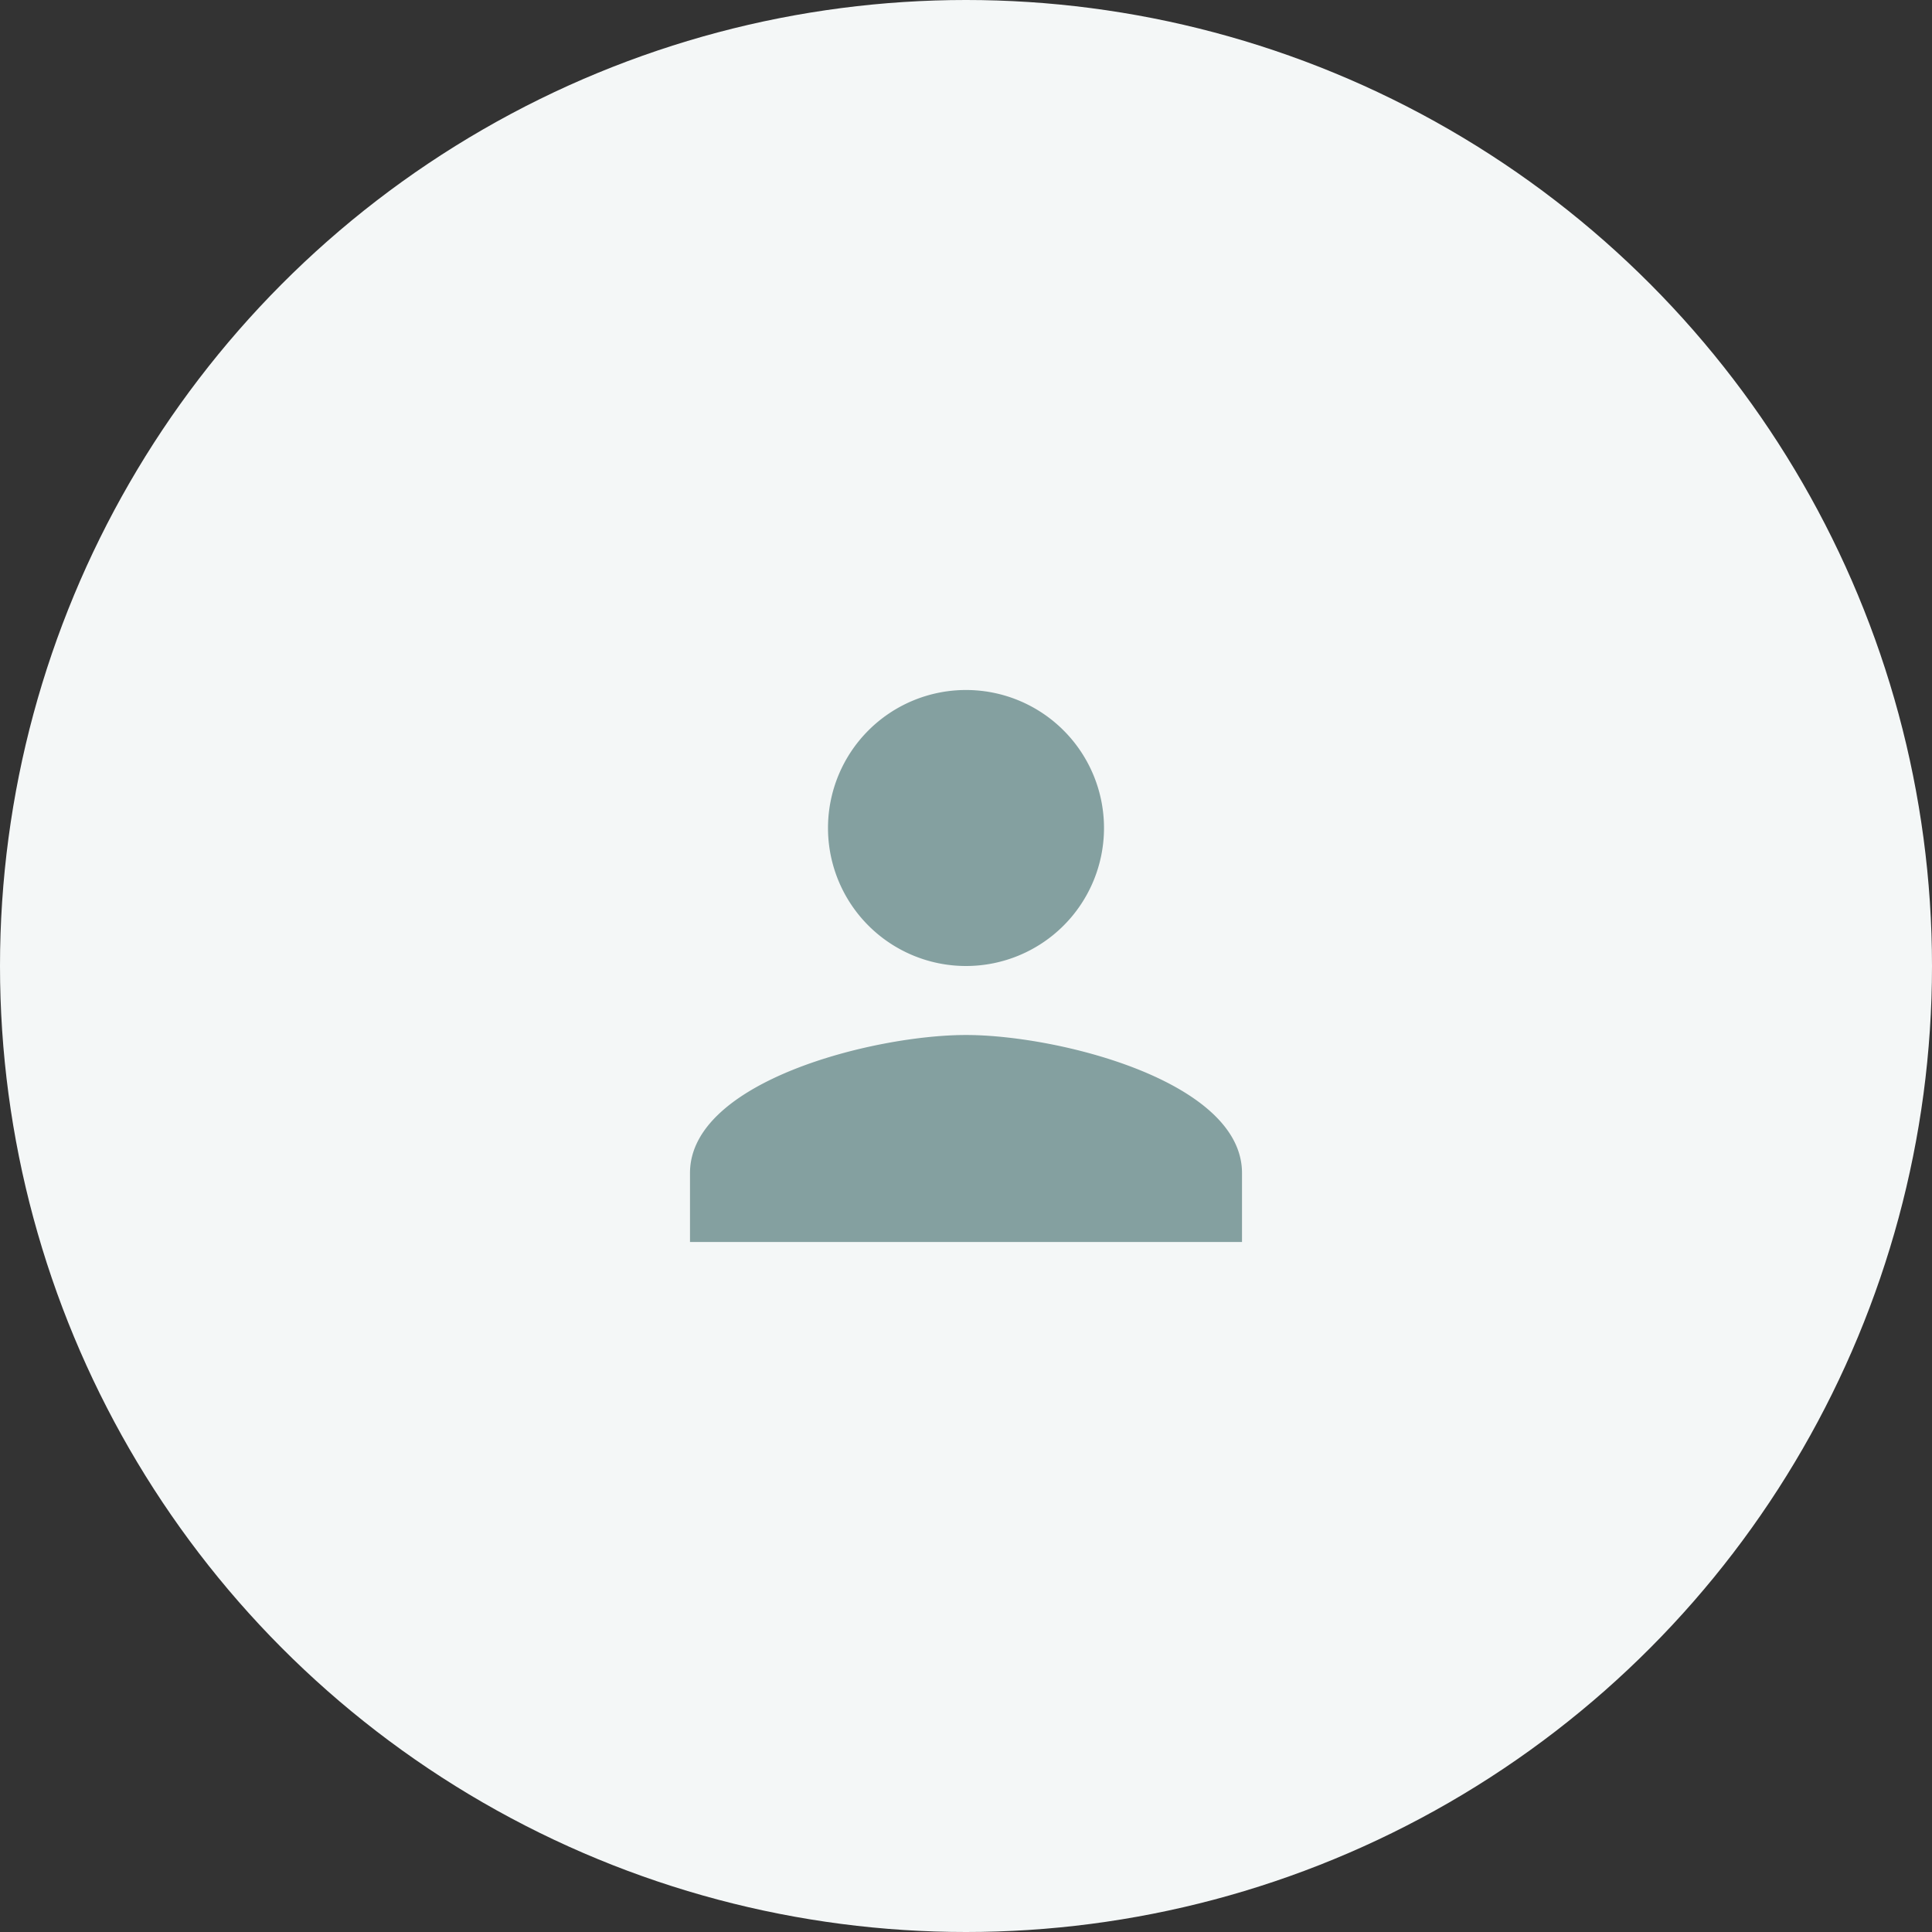
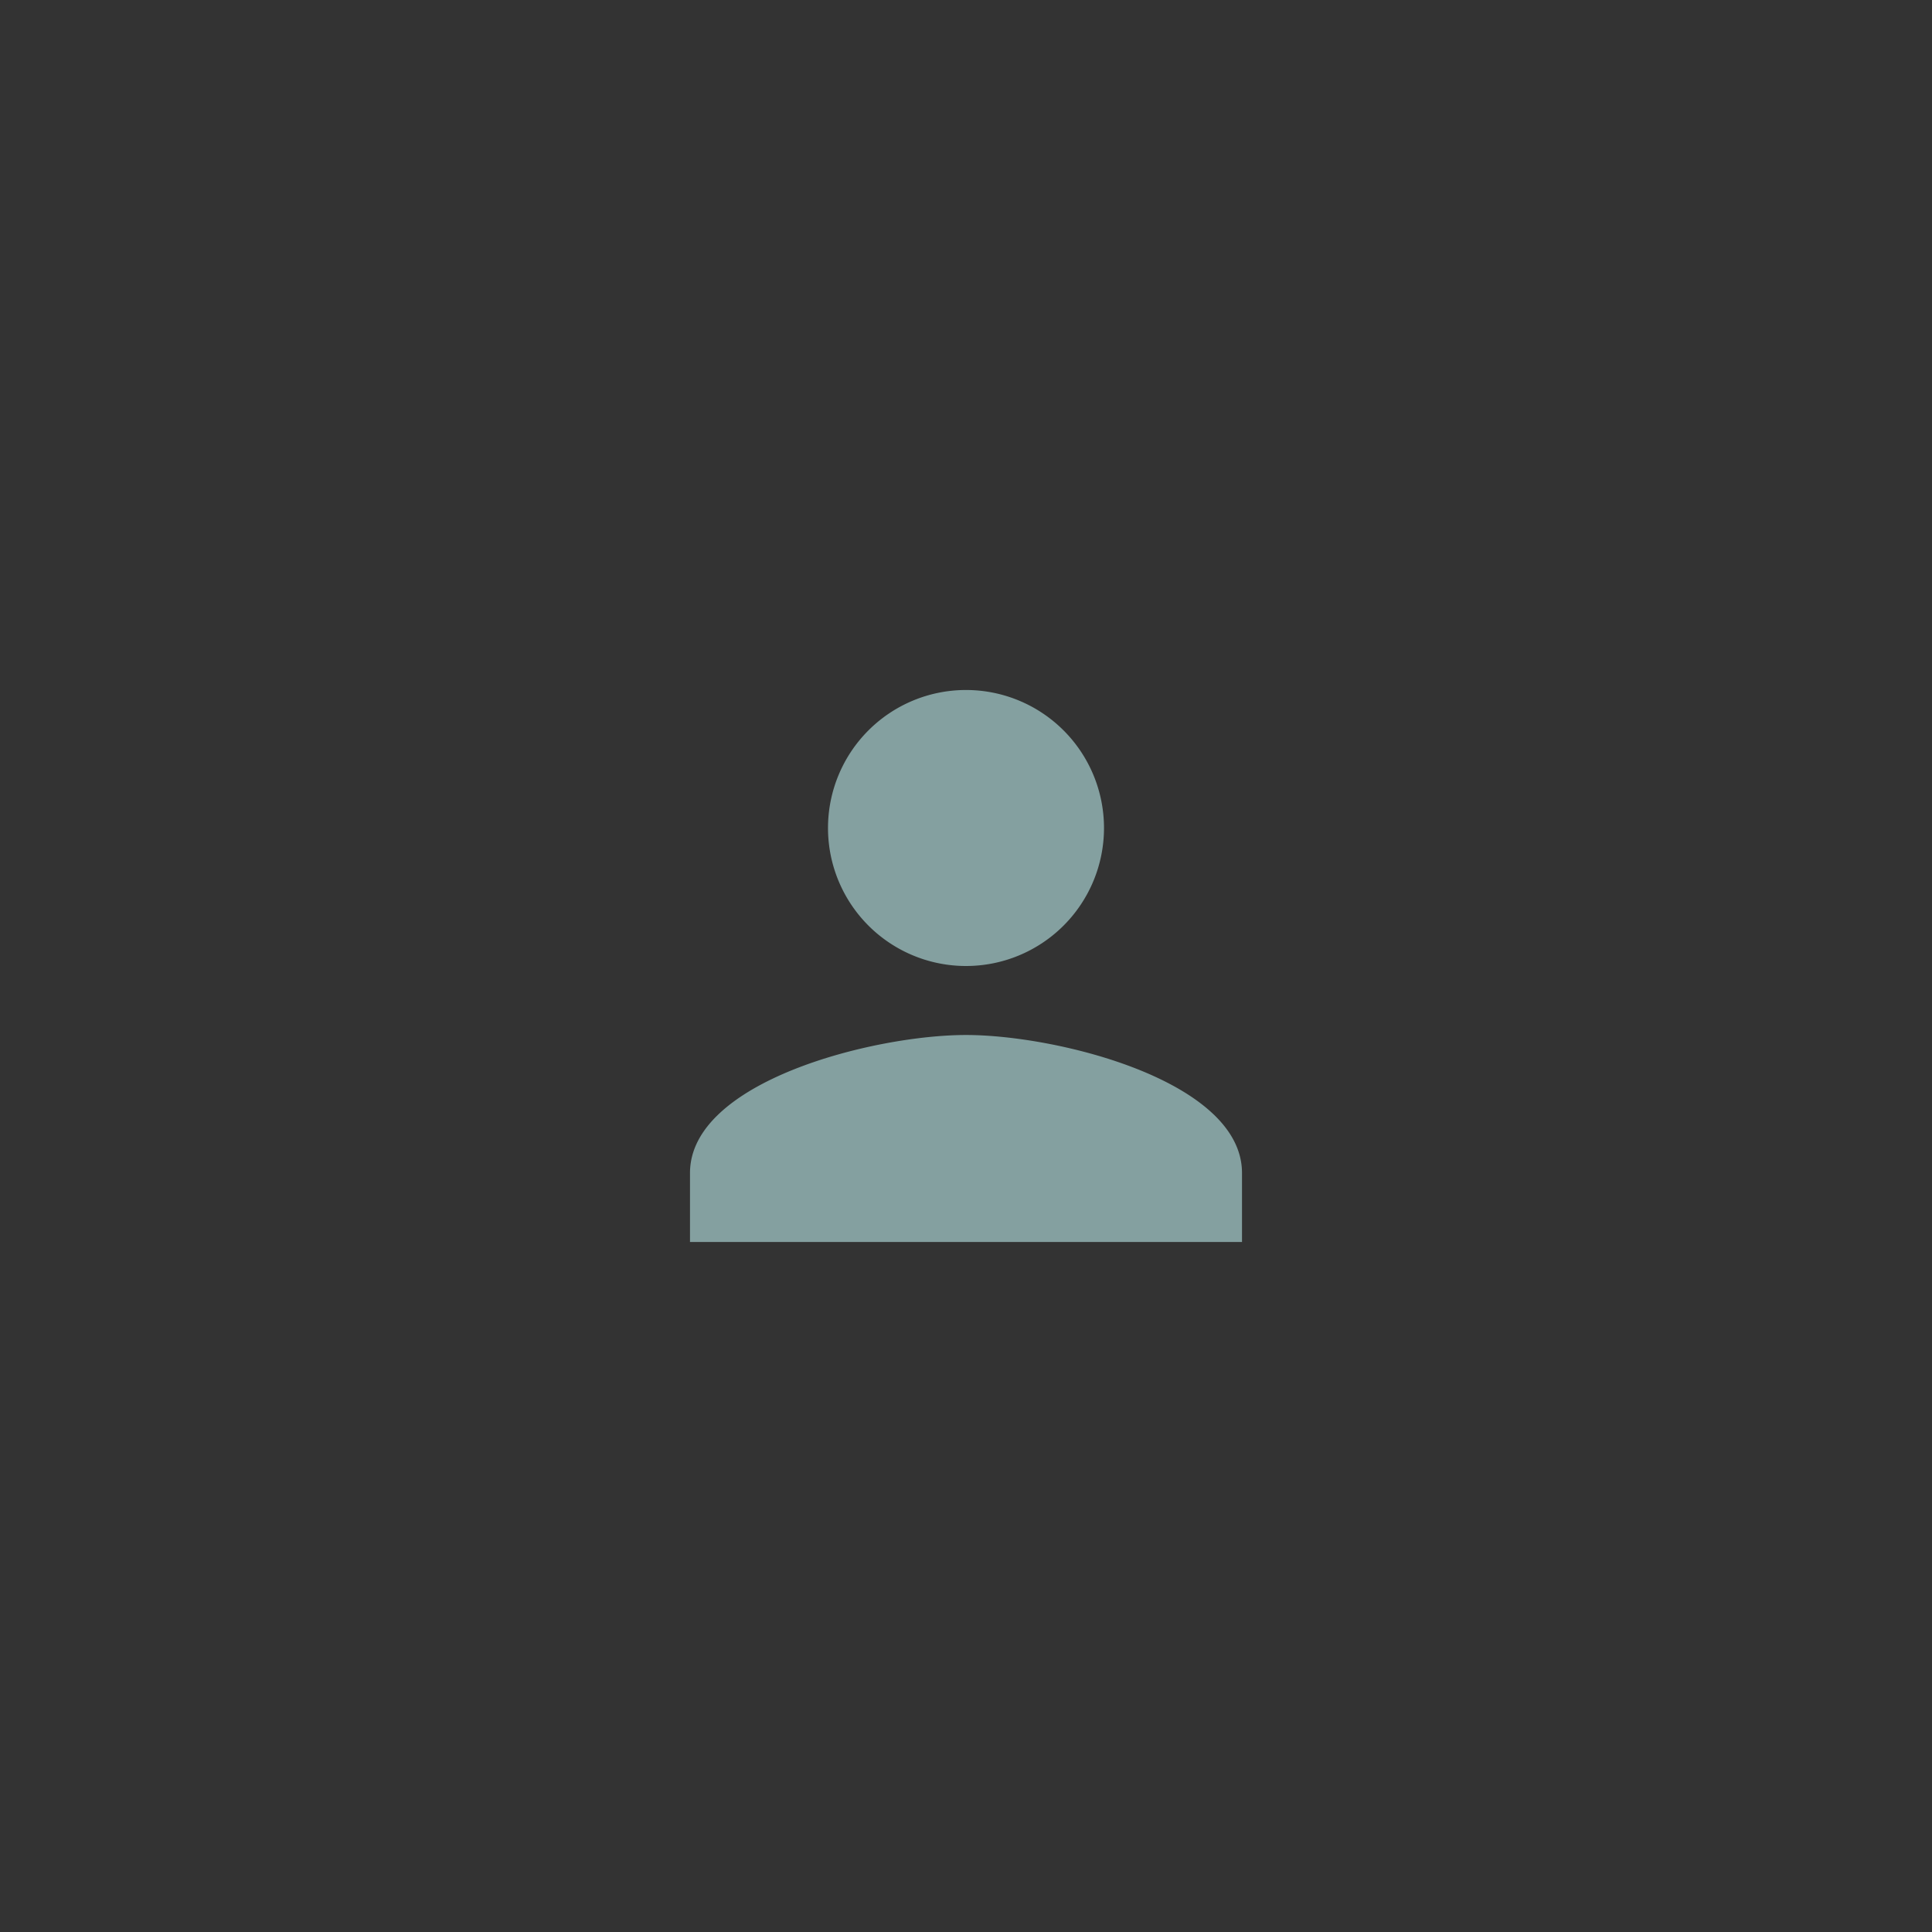
<svg xmlns="http://www.w3.org/2000/svg" width="56" height="56" viewBox="0 0 56 56">
  <rect x="0" y="0" width="56" height="56" fill="#333333" stroke="none" />
  <g id="Group_46010" data-name="Group 46010" transform="translate(-1256 -424)">
-     <circle id="Ellipse_43" data-name="Ellipse 43" cx="28" cy="28" r="28" transform="translate(1256 424)" fill="#f4f7f7" />
    <g id="person_black_24dp_1_" data-name="person_black_24dp (1)" transform="translate(1272 440)">
      <path id="Path_78110" data-name="Path 78110" d="M0,0H24V24H0Z" fill="none" />
      <path id="Path_78111" data-name="Path 78111" d="M12,12A4,4,0,1,0,8,8,4,4,0,0,0,12,12Zm0,2c-2.67,0-8,1.34-8,4v2H20V18C20,15.34,14.67,14,12,14Z" fill="#84a0a0" />
    </g>
  </g>
</svg>